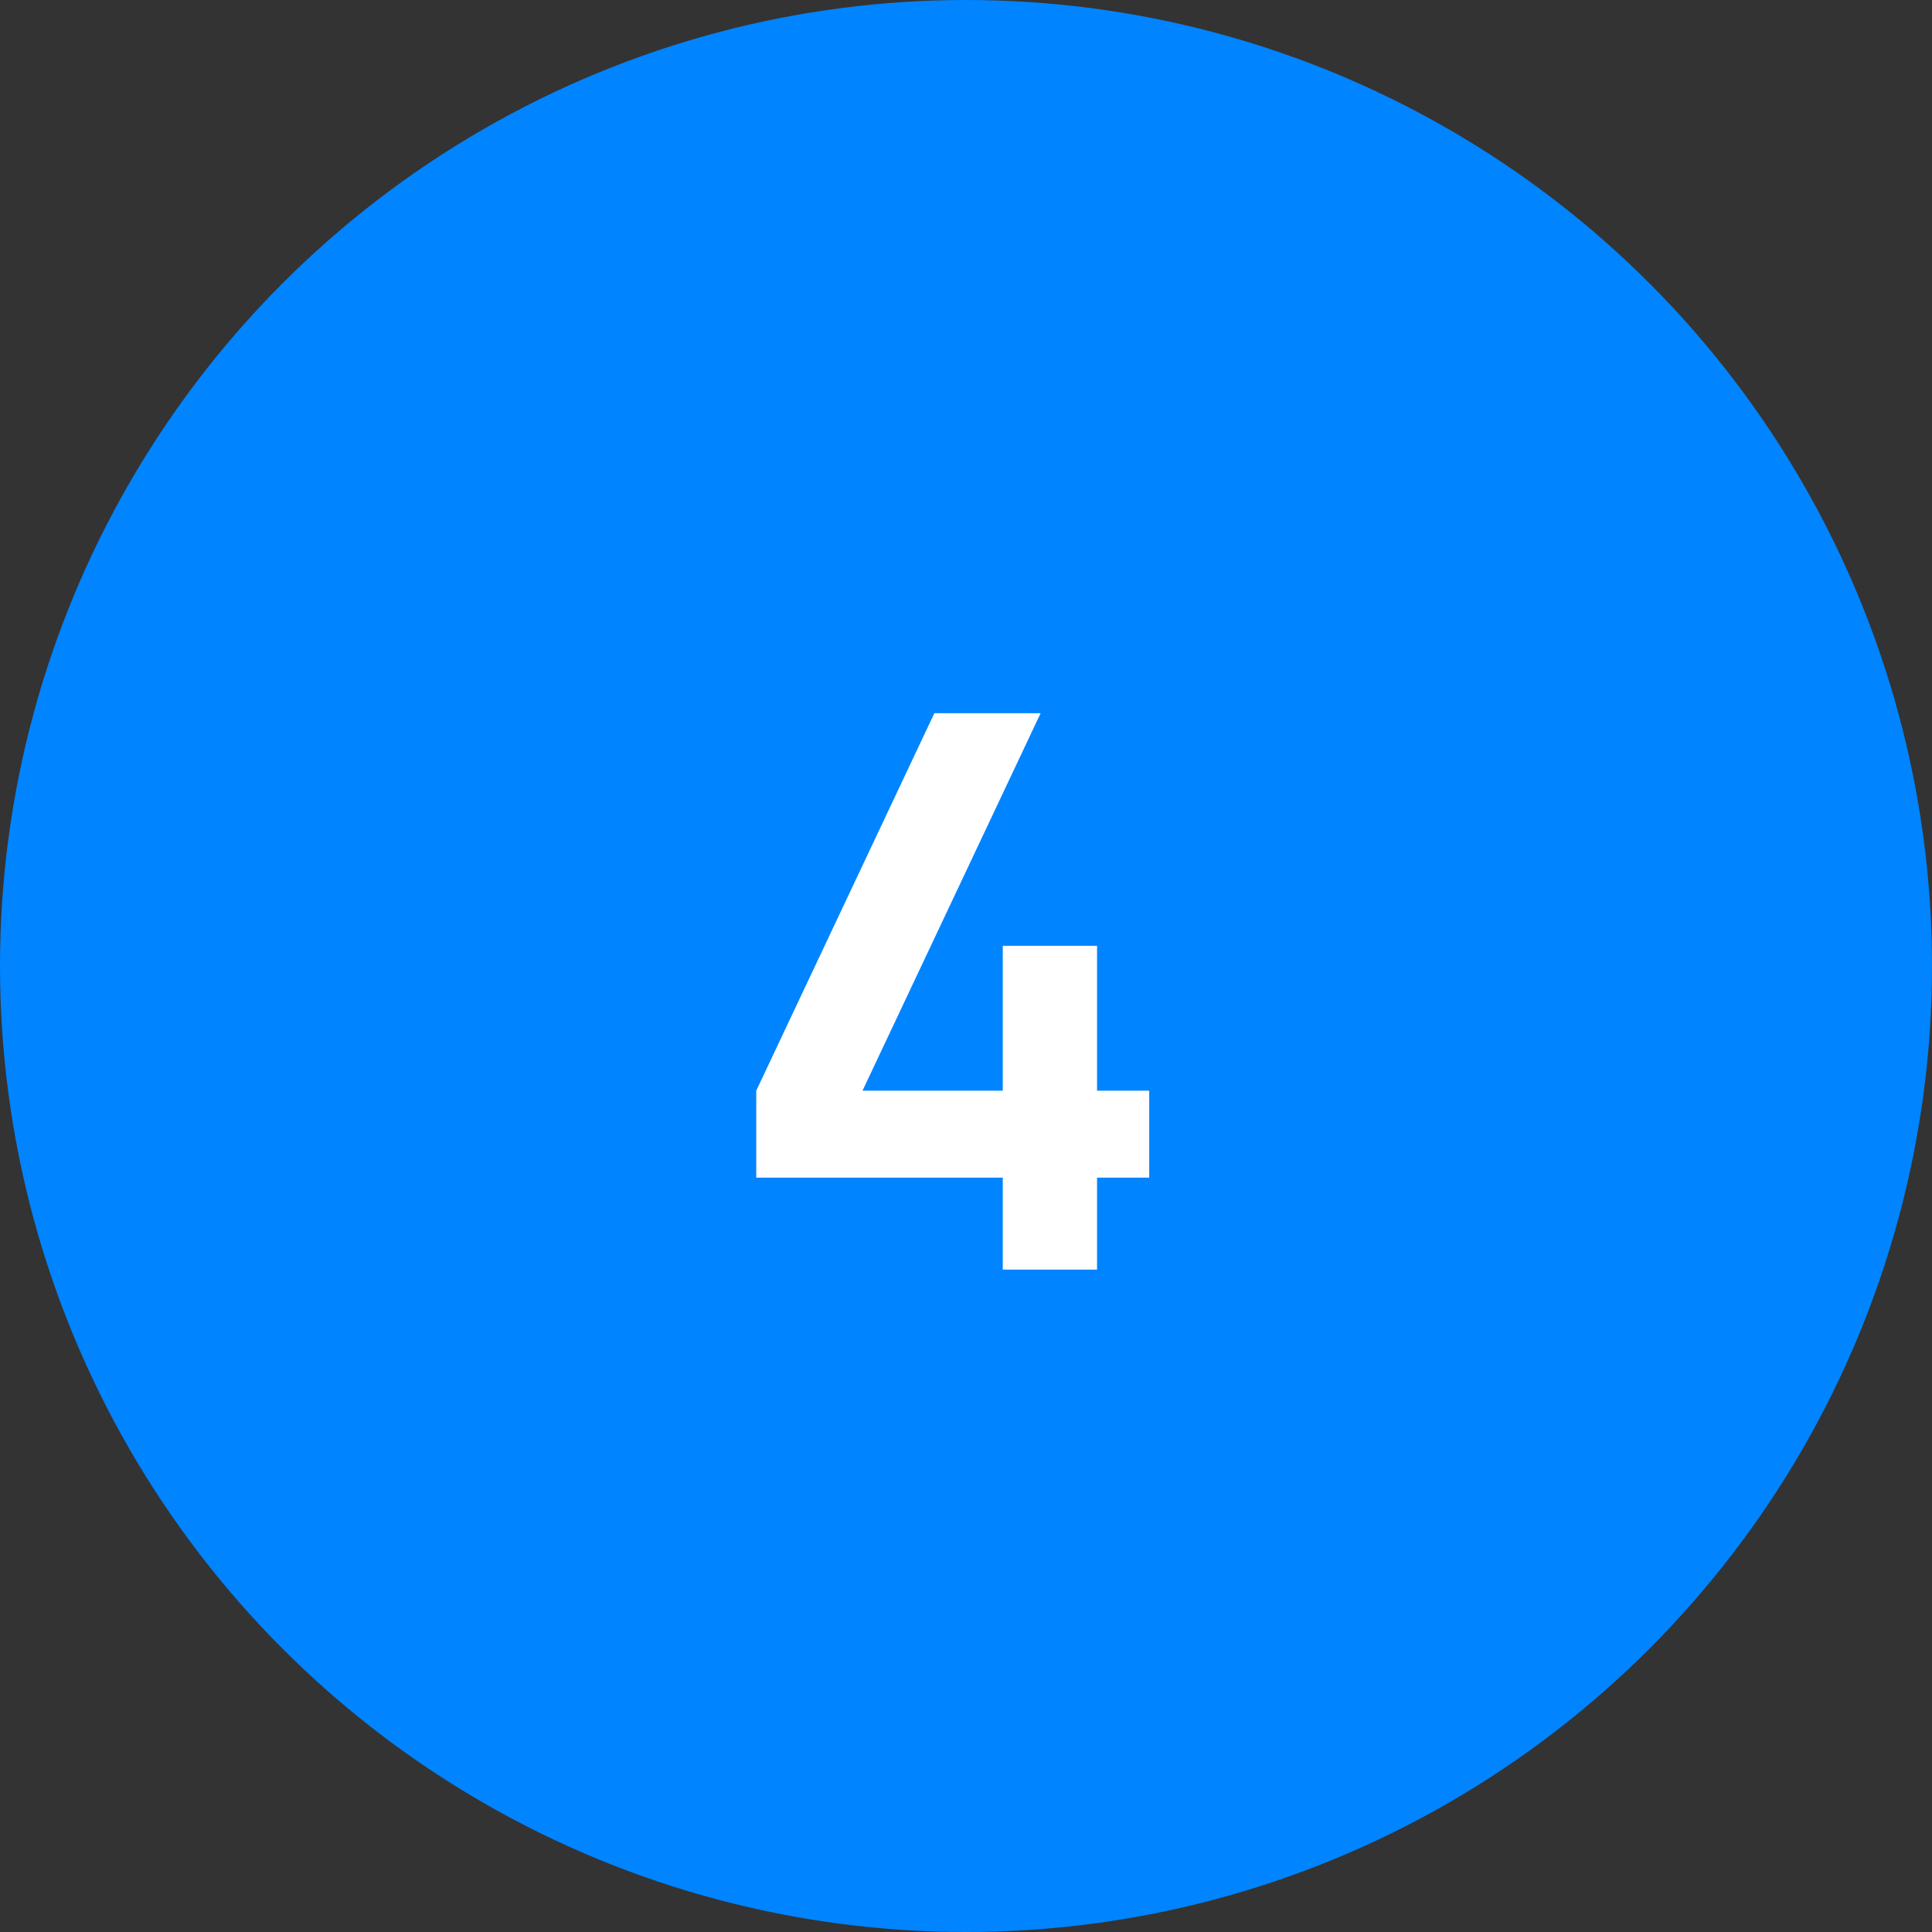
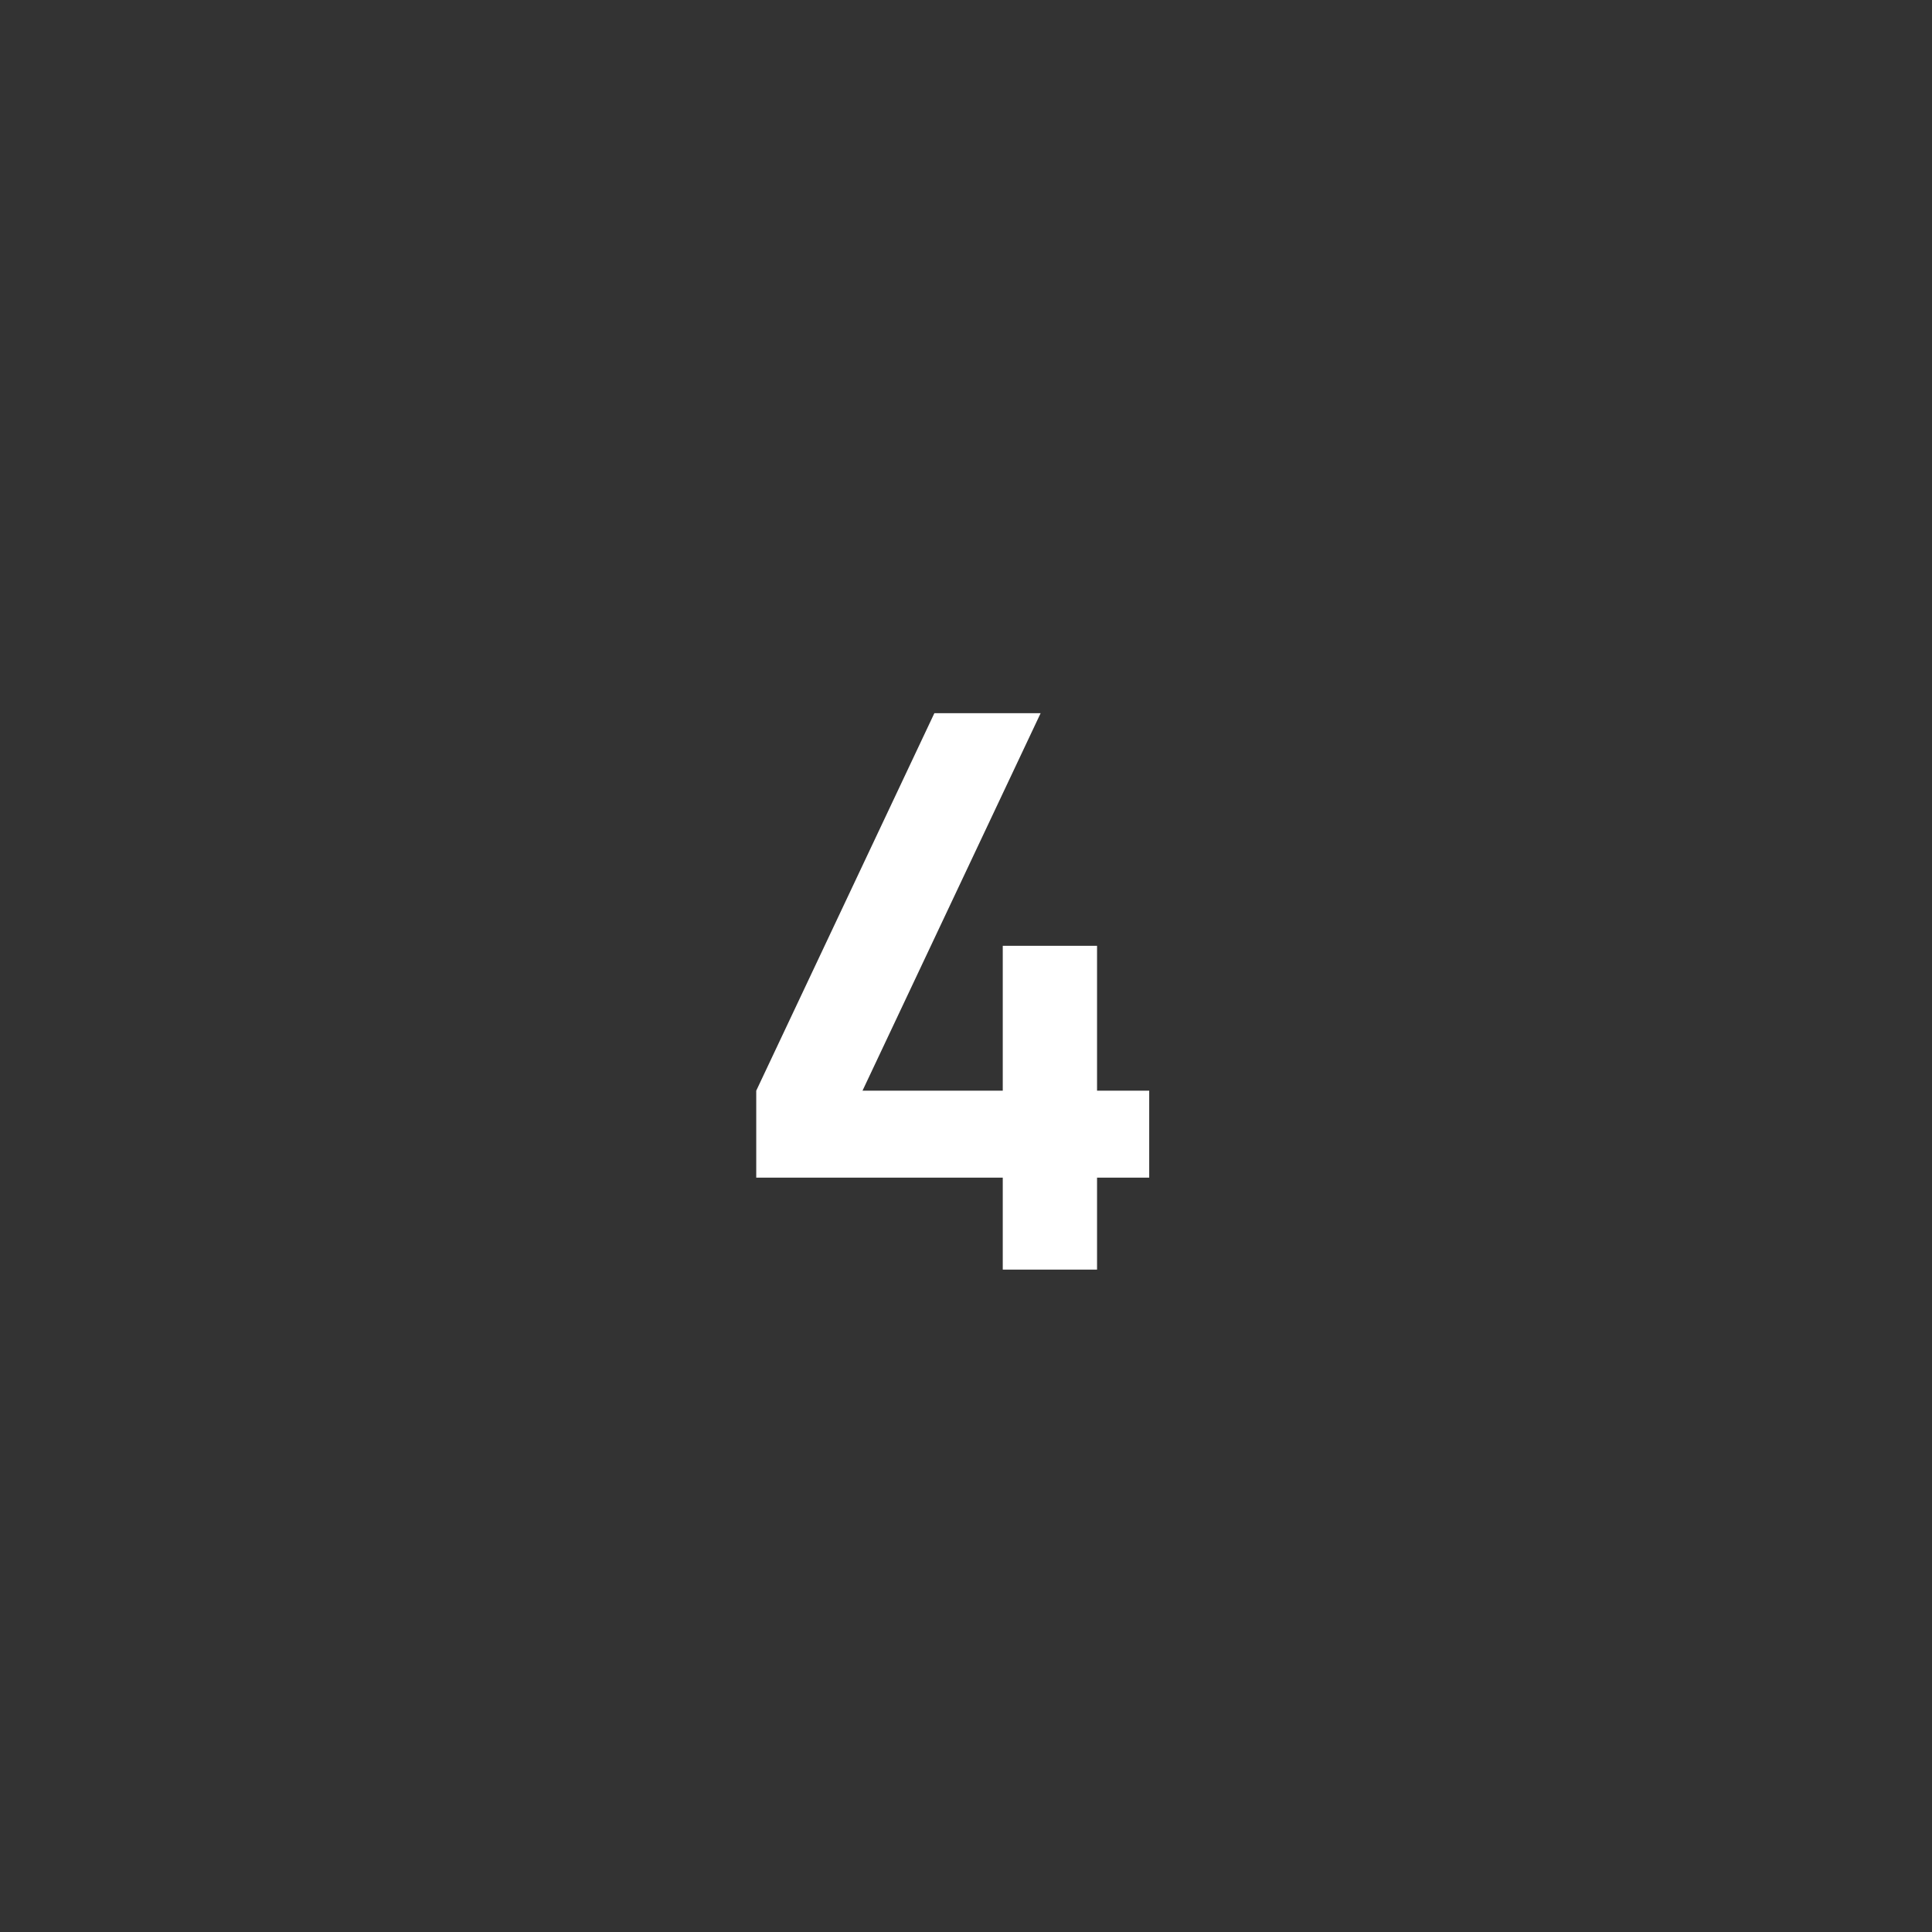
<svg xmlns="http://www.w3.org/2000/svg" width="35" height="35" viewBox="0 0 35 35" fill="none">
  <rect x="0" y="0" width="35" height="35" fill="#333333" stroke="none" />
-   <circle cx="17.5" cy="17.5" r="17.5" fill="#0184FF" />
  <path d="M18.166 23V21.334H13.7V19.759L16.927 12.92H18.852L15.625 19.759H18.166V17.134H19.874V19.759H20.819V21.334H19.874V23H18.166Z" fill="white" />
</svg>